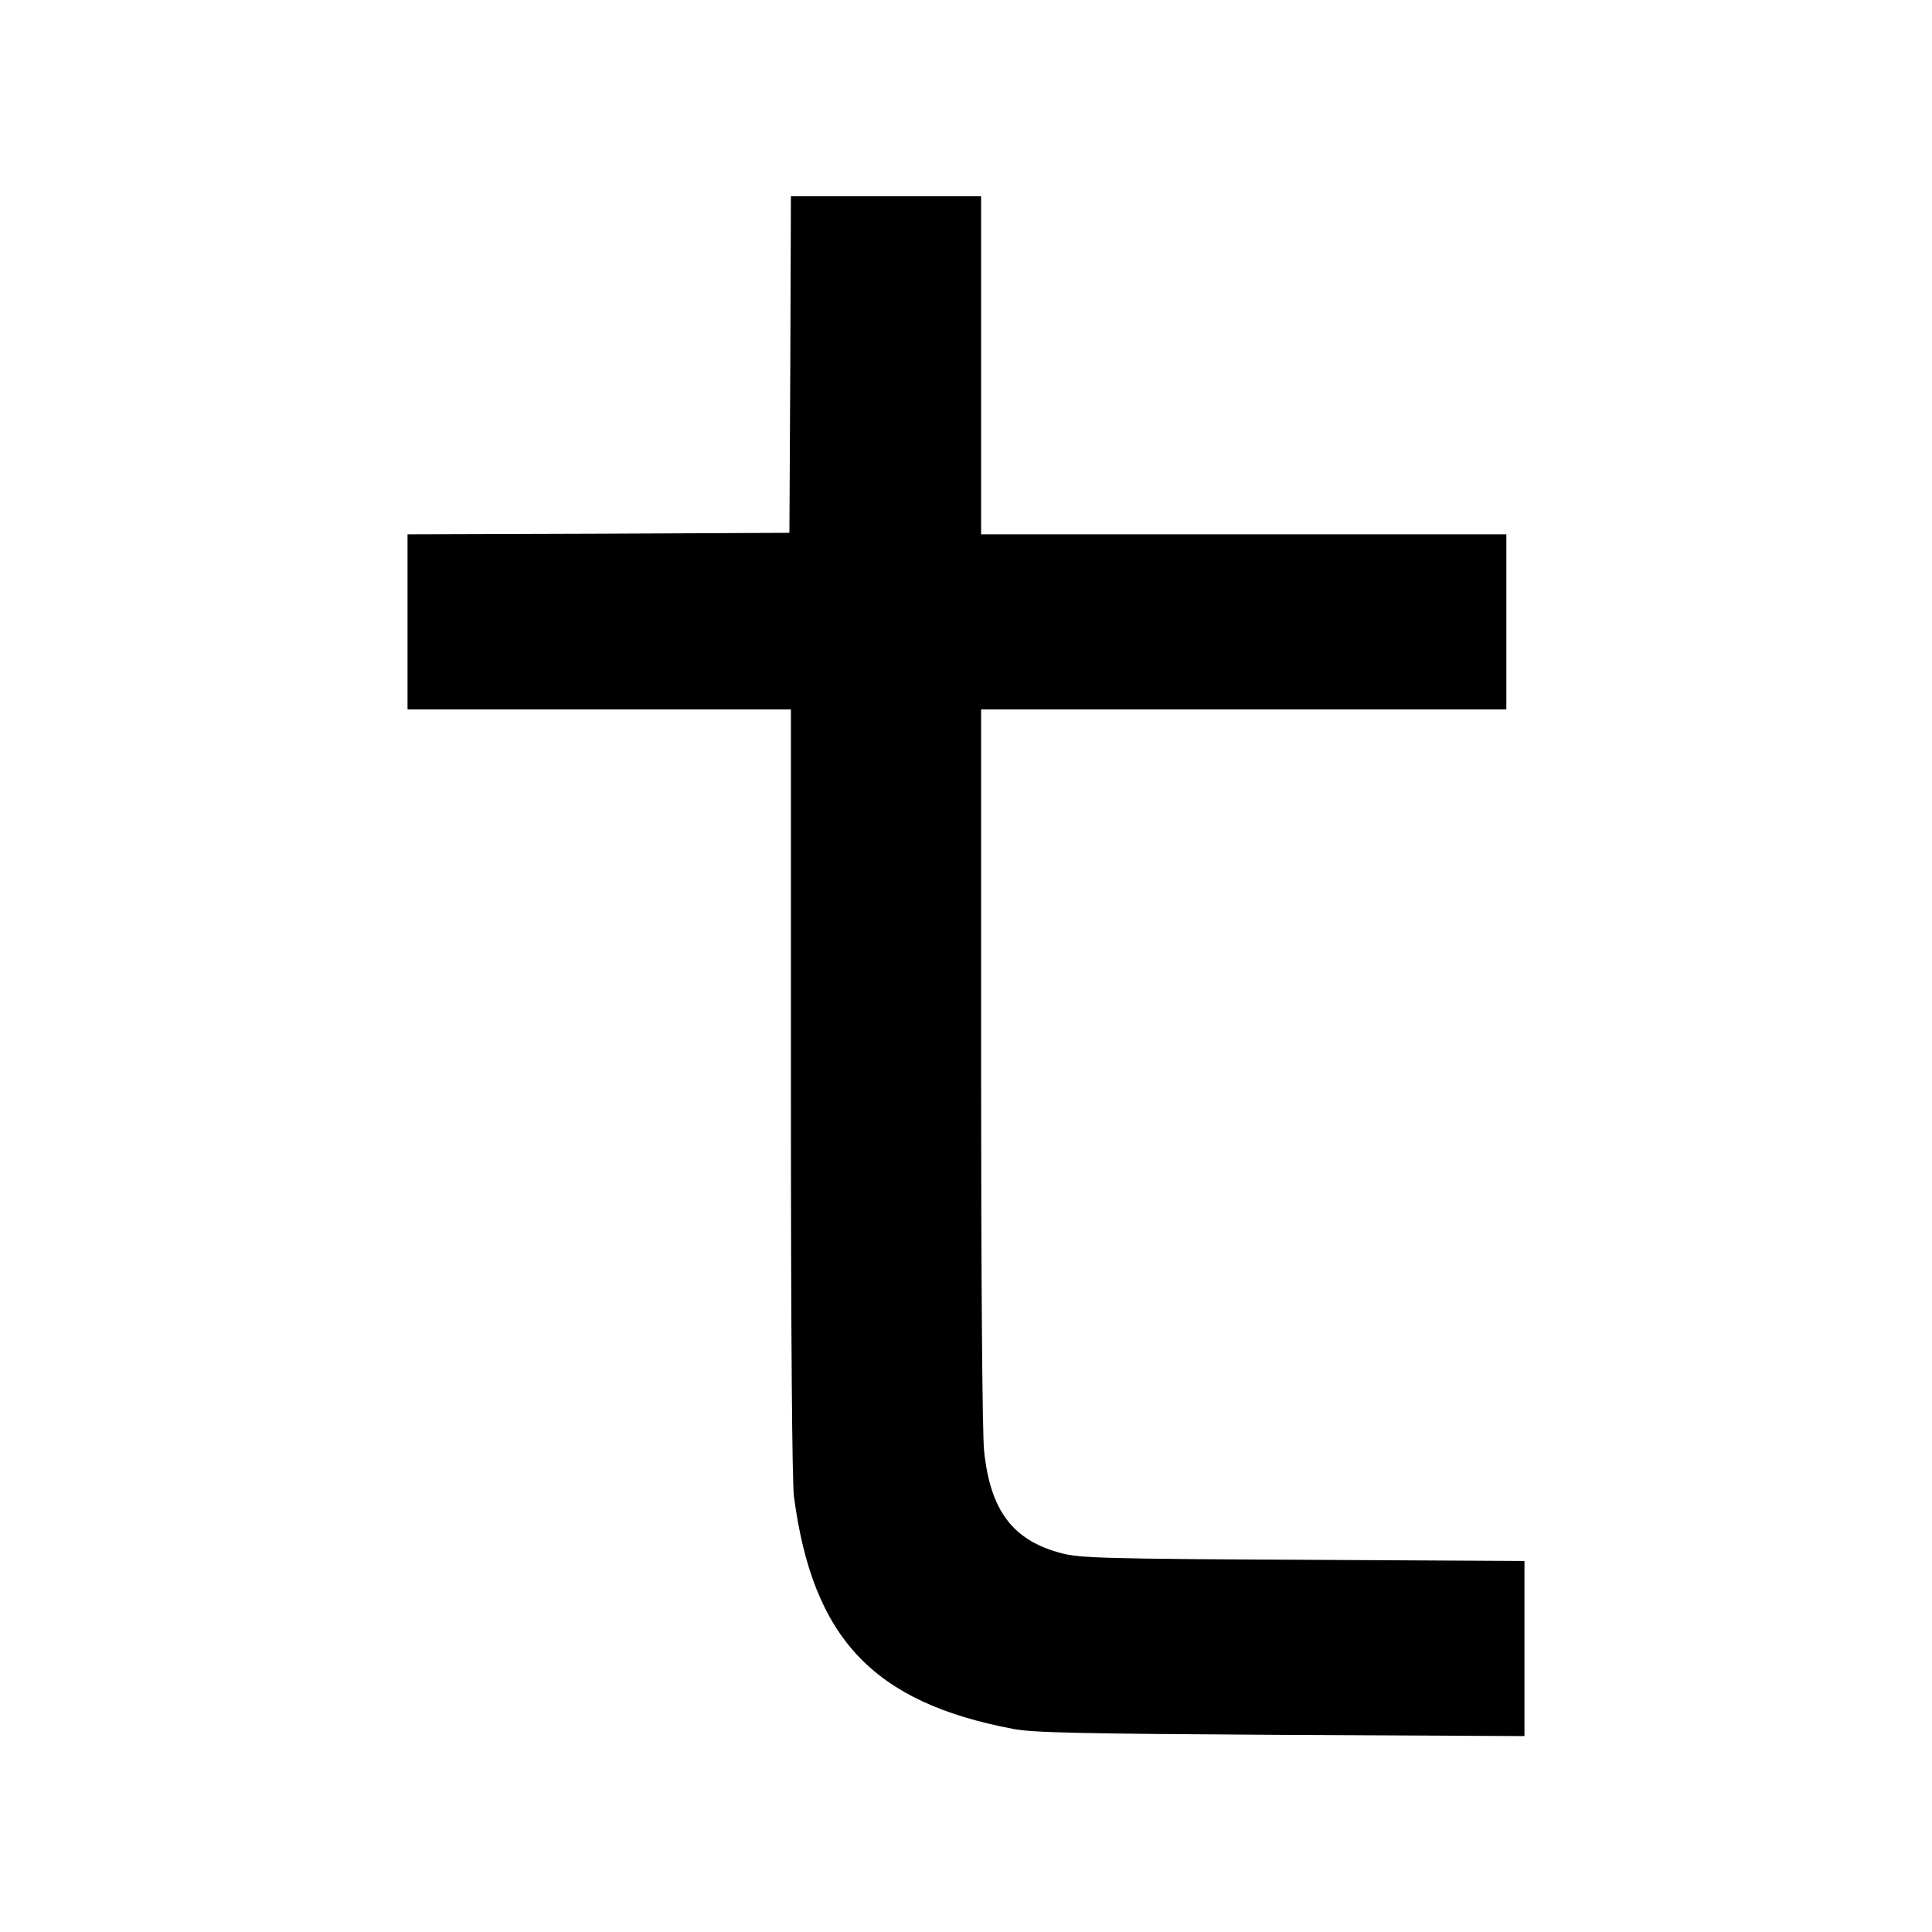
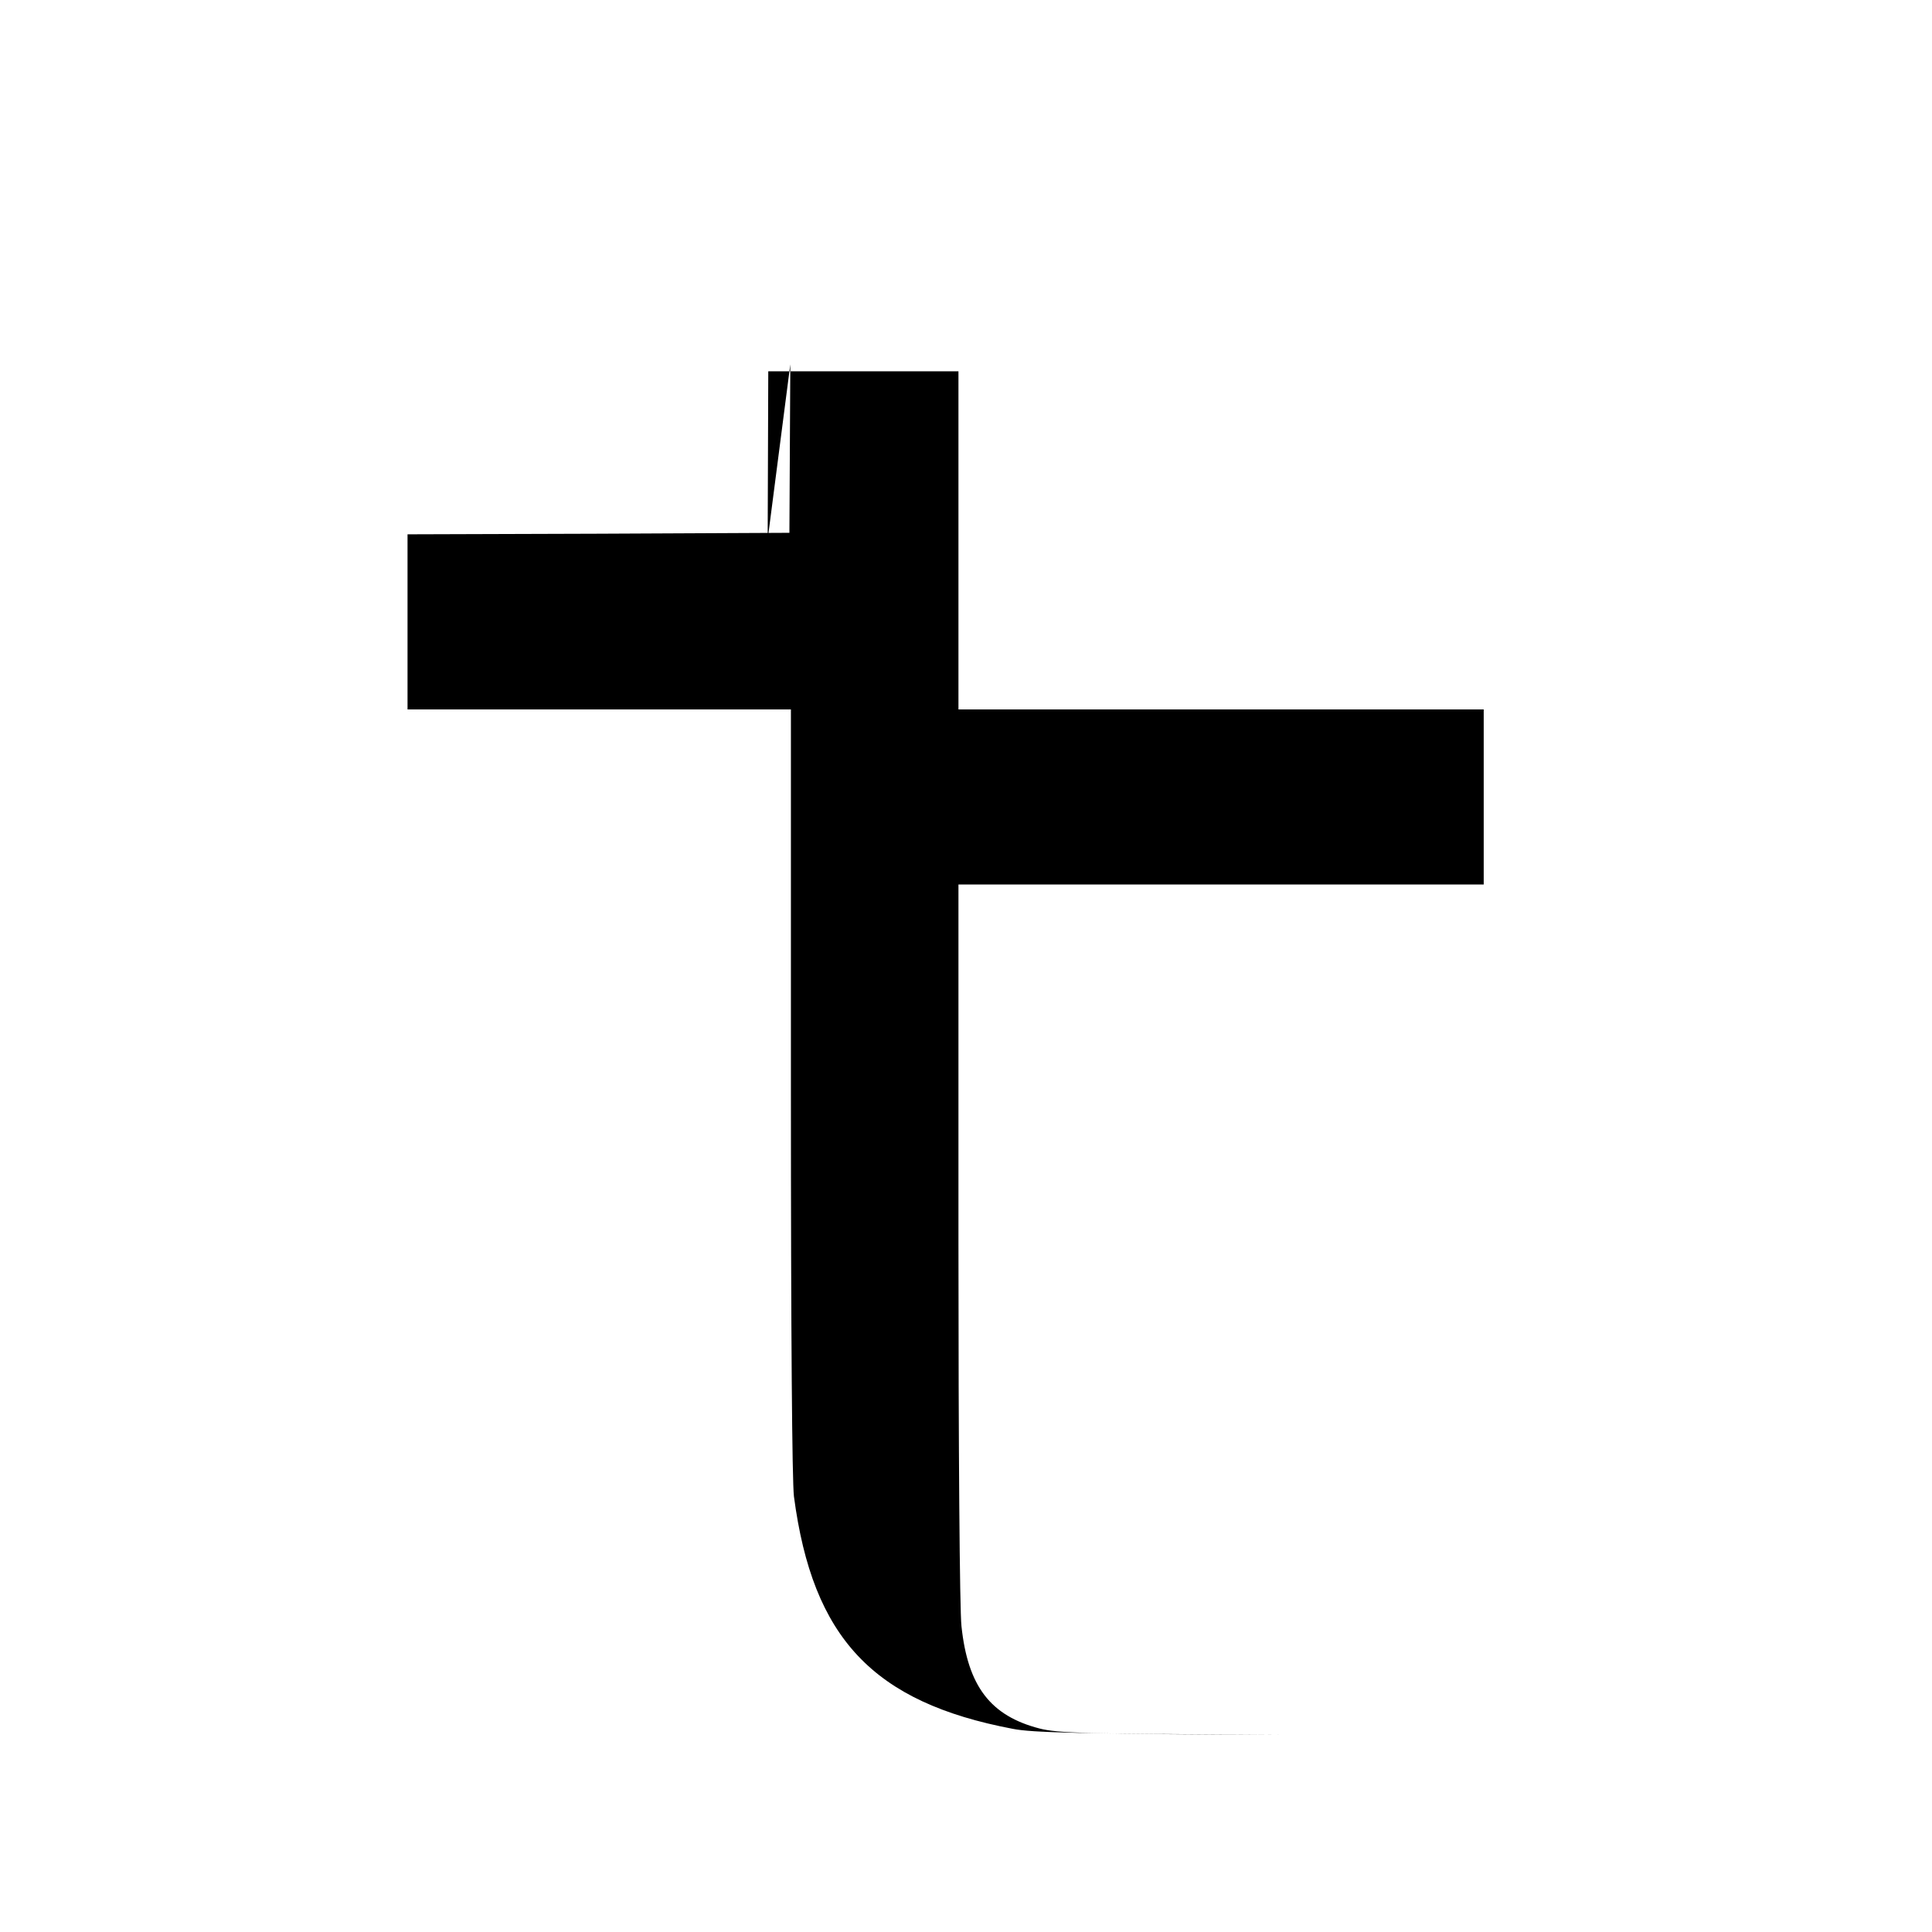
<svg xmlns="http://www.w3.org/2000/svg" version="1.0" width="640pt" height="640pt" viewBox="0 0 640 640" preserveAspectRatio="xMidYMid meet">
  <g transform="translate(0,640) scale(0.1,-0.1)" fill="#000000" stroke="none">
-     <path d="M2618 5193 l-3 -558 -632 -3 -633 -2 0 -290 0 -290 635 0 635 0 0 -1264 c0 -813 4 -1292 10 -1343 62 -470 262 -682 725 -770 66 -13 219 -16 888 -20 l807 -4 0 290 0 290 -732 4 c-652 3 -740 6 -799 21 -163 42 -238 140 -259 339 -6 54 -10 585 -10 1275 l0 1182 870 0 870 0 0 290 0 290 -870 0 -870 0 0 560 0 560 -315 0 -315 0 -2 -557z" />
+     <path d="M2618 5193 l-3 -558 -632 -3 -633 -2 0 -290 0 -290 635 0 635 0 0 -1264 c0 -813 4 -1292 10 -1343 62 -470 262 -682 725 -770 66 -13 219 -16 888 -20 c-652 3 -740 6 -799 21 -163 42 -238 140 -259 339 -6 54 -10 585 -10 1275 l0 1182 870 0 870 0 0 290 0 290 -870 0 -870 0 0 560 0 560 -315 0 -315 0 -2 -557z" />
  </g>
</svg>